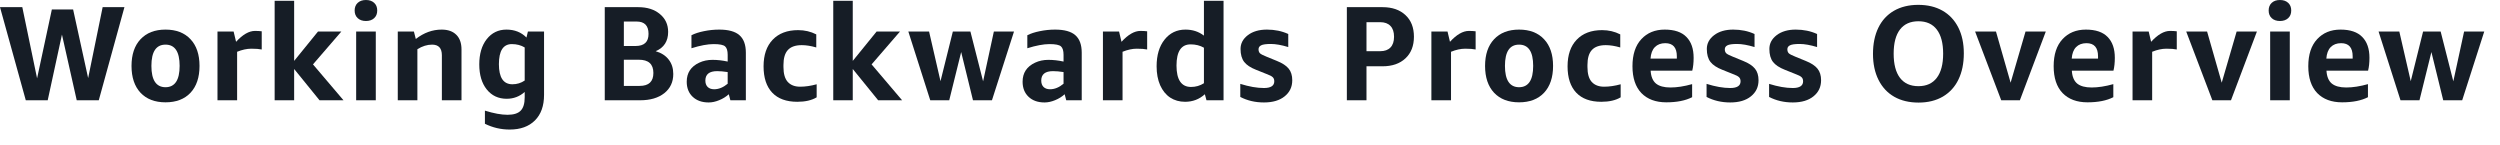
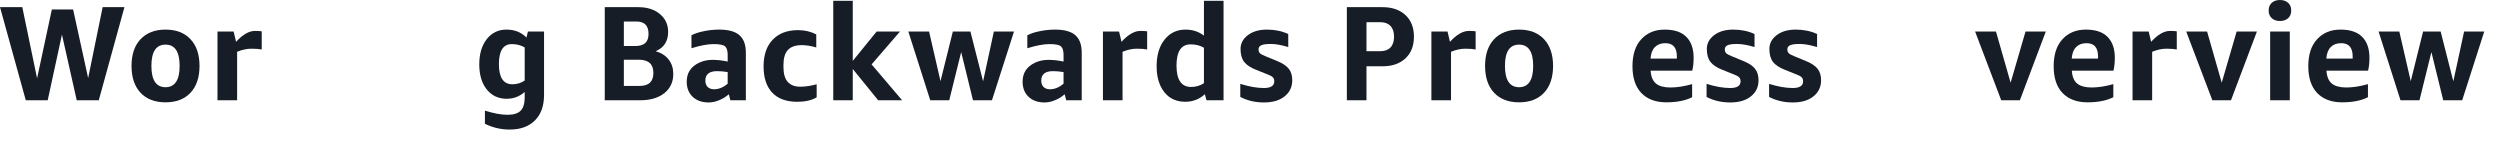
<svg xmlns="http://www.w3.org/2000/svg" fill="none" height="100%" overflow="visible" preserveAspectRatio="none" style="display: block;" viewBox="0 0 155 9" width="100%">
  <g id="Text">
-     <path d="M4.757 6.217L3.841 2.144L2.958 6.217H1.599L0 0.444H1.383L2.299 4.858L3.215 0.586H4.533L5.465 4.842L6.364 0.444H7.715L6.124 6.217H4.757Z" fill="#161D26" />
+     <path d="M4.757 6.217L3.841 2.144L2.958 6.217H1.599L0 0.444H1.383L2.299 4.858L3.215 0.586H4.533L5.465 4.842L6.364 0.444H7.715L6.124 6.217H4.757" fill="#161D26" />
    <path d="M10.262 5.408C10.845 5.405 11.137 4.964 11.137 4.085C11.137 3.206 10.845 2.767 10.262 2.767C9.679 2.767 9.387 3.206 9.387 4.085C9.387 4.964 9.679 5.405 10.262 5.408ZM11.812 5.75C11.441 6.146 10.924 6.344 10.262 6.344C9.603 6.344 9.086 6.146 8.712 5.75C8.34 5.351 8.154 4.797 8.154 4.089C8.154 3.381 8.34 2.829 8.712 2.433C9.086 2.035 9.603 1.835 10.262 1.835C10.924 1.835 11.441 2.035 11.812 2.433C12.184 2.829 12.37 3.381 12.37 4.089C12.37 4.797 12.184 5.351 11.812 5.75Z" fill="#161D26" />
    <path d="M14.636 2.592C15.048 2.142 15.439 1.917 15.808 1.917C15.97 1.917 16.11 1.925 16.227 1.941V3.068C16.072 3.035 15.857 3.019 15.58 3.019C15.306 3.019 15.013 3.083 14.701 3.21V6.217H13.484V1.957H14.485L14.636 2.592Z" fill="#161D26" />
-     <path d="M17.028 6.217V0.049H18.237V3.776L19.714 1.957H21.162L19.405 3.992L21.297 6.217H19.811L18.237 4.277V6.217H17.028Z" fill="#161D26" />
-     <path d="M23.197 1.127C23.069 1.244 22.9 1.302 22.688 1.302C22.477 1.302 22.307 1.244 22.18 1.127C22.052 1.01 21.988 0.852 21.988 0.651C21.988 0.45 22.052 0.292 22.18 0.175C22.307 0.058 22.477 0 22.688 0C22.9 0 23.069 0.058 23.197 0.175C23.324 0.292 23.388 0.45 23.388 0.651C23.388 0.852 23.324 1.01 23.197 1.127ZM22.082 6.217V1.957H23.299V6.217H22.082Z" fill="#161D26" />
-     <path d="M27.396 3.426C27.396 2.987 27.194 2.767 26.79 2.767C26.483 2.767 26.179 2.862 25.878 3.052V6.217H24.662V1.957H25.662L25.78 2.417C26.28 2.029 26.813 1.835 27.38 1.835C27.773 1.835 28.077 1.942 28.291 2.157C28.505 2.368 28.613 2.672 28.613 3.068V6.217H27.396V3.426Z" fill="#161D26" />
    <path d="M31.733 2.734C31.199 2.734 30.932 3.149 30.932 3.979C30.932 4.81 31.211 5.225 31.77 5.225C32.052 5.225 32.306 5.147 32.531 4.993V2.942C32.303 2.804 32.037 2.734 31.733 2.734ZM30.179 2.425C30.491 2.032 30.898 1.835 31.4 1.835C31.904 1.835 32.318 1.999 32.641 2.327L32.73 1.957H33.731V5.884C33.731 6.562 33.543 7.09 33.166 7.467C32.788 7.844 32.266 8.032 31.599 8.032C31.059 8.032 30.548 7.913 30.065 7.674V6.86C30.616 7.031 31.082 7.117 31.465 7.117C31.847 7.117 32.12 7.031 32.283 6.86C32.448 6.692 32.531 6.417 32.531 6.034V5.701C32.213 5.983 31.842 6.124 31.416 6.124C30.9 6.124 30.488 5.931 30.179 5.546C29.87 5.161 29.715 4.643 29.715 3.992C29.715 3.341 29.87 2.818 30.179 2.425Z" fill="#161D26" />
    <path d="M38.679 1.335V2.852H39.403C39.943 2.852 40.211 2.601 40.209 2.1C40.209 1.59 39.962 1.335 39.468 1.335H38.679ZM38.679 3.703V5.326H39.659C40.226 5.326 40.51 5.059 40.51 4.525C40.51 3.974 40.207 3.7 39.602 3.703H38.679ZM41.425 1.978C41.425 2.555 41.168 2.954 40.652 3.174C41.008 3.28 41.278 3.455 41.462 3.699C41.649 3.94 41.743 4.236 41.743 4.586C41.743 5.085 41.557 5.482 41.185 5.778C40.814 6.071 40.313 6.217 39.684 6.217H37.495V0.444H39.57C40.126 0.444 40.574 0.586 40.913 0.871C41.254 1.153 41.425 1.522 41.425 1.978Z" fill="#161D26" />
    <path d="M44.278 5.534C44.562 5.534 44.842 5.42 45.116 5.192V4.468C44.872 4.43 44.653 4.411 44.461 4.411C43.978 4.411 43.735 4.605 43.732 4.993C43.732 5.164 43.78 5.296 43.875 5.391C43.972 5.486 44.107 5.534 44.278 5.534ZM43.936 6.352C43.523 6.352 43.194 6.235 42.947 6.002C42.7 5.769 42.577 5.457 42.577 5.066C42.577 4.521 42.834 4.127 43.35 3.886C43.599 3.769 43.875 3.711 44.176 3.711C44.48 3.711 44.793 3.746 45.116 3.817V3.402C45.116 3.147 45.063 2.972 44.957 2.877C44.854 2.782 44.617 2.734 44.245 2.734C43.876 2.734 43.418 2.82 42.87 2.991V2.185C43.076 2.079 43.334 1.995 43.643 1.933C43.955 1.868 44.271 1.835 44.591 1.835C45.163 1.835 45.581 1.95 45.844 2.181C46.11 2.412 46.243 2.774 46.243 3.267V6.217H45.283L45.185 5.843C45.014 5.998 44.815 6.121 44.587 6.213C44.362 6.306 44.145 6.352 43.936 6.352Z" fill="#161D26" />
    <path d="M47.878 5.745C47.52 5.366 47.341 4.822 47.341 4.114C47.341 3.406 47.53 2.855 47.907 2.462C48.287 2.066 48.812 1.868 49.482 1.868C49.889 1.868 50.264 1.956 50.609 2.132V2.942C50.281 2.847 49.981 2.799 49.709 2.799C49.322 2.799 49.035 2.898 48.851 3.097C48.666 3.295 48.574 3.607 48.574 4.032V4.15C48.574 4.574 48.664 4.884 48.843 5.082C49.025 5.278 49.278 5.375 49.604 5.375C49.929 5.375 50.272 5.325 50.633 5.225V6.034C50.327 6.219 49.926 6.311 49.433 6.311C48.755 6.311 48.236 6.122 47.878 5.745Z" fill="#161D26" />
    <path d="M51.662 6.217V0.049H52.871V3.776L54.348 1.957H55.797L54.039 3.992L55.931 6.217H54.446L52.871 4.277V6.217H51.662Z" fill="#161D26" />
    <path d="M60.325 6.217L59.593 3.227L58.852 6.217H57.676L56.317 1.957H57.603L58.311 5.033L59.076 1.957H60.166L60.952 5.042L61.619 1.957H62.868L61.501 6.217H60.325Z" fill="#161D26" />
    <path d="M65.102 5.534C65.387 5.534 65.666 5.42 65.94 5.192V4.468C65.696 4.43 65.478 4.411 65.285 4.411C64.802 4.411 64.559 4.605 64.557 4.993C64.557 5.164 64.604 5.296 64.699 5.391C64.797 5.486 64.931 5.534 65.102 5.534ZM64.76 6.352C64.348 6.352 64.018 6.235 63.772 6.002C63.525 5.769 63.401 5.457 63.401 5.066C63.401 4.521 63.659 4.127 64.174 3.886C64.424 3.769 64.699 3.711 65 3.711C65.304 3.711 65.618 3.746 65.94 3.817V3.402C65.94 3.147 65.887 2.972 65.782 2.877C65.678 2.782 65.441 2.734 65.07 2.734C64.701 2.734 64.242 2.82 63.694 2.991V2.185C63.9 2.079 64.158 1.995 64.467 1.933C64.779 1.868 65.095 1.835 65.415 1.835C65.988 1.835 66.406 1.95 66.669 2.181C66.934 2.412 67.067 2.774 67.067 3.267V6.217H66.107L66.009 5.843C65.838 5.998 65.639 6.121 65.411 6.213C65.186 6.306 64.969 6.352 64.76 6.352Z" fill="#161D26" />
    <path d="M69.533 2.592C69.945 2.142 70.336 1.917 70.705 1.917C70.868 1.917 71.007 1.925 71.124 1.941V3.068C70.969 3.035 70.754 3.019 70.477 3.019C70.203 3.019 69.91 3.083 69.598 3.21V6.217H68.382V1.957H69.382L69.533 2.592Z" fill="#161D26" />
    <path d="M73.818 2.751C73.234 2.751 72.943 3.19 72.943 4.069C72.945 4.948 73.245 5.389 73.842 5.391C74.135 5.391 74.402 5.314 74.644 5.16V2.958C74.405 2.82 74.129 2.751 73.818 2.751ZM73.476 6.311C73.126 6.311 72.818 6.224 72.552 6.051C72.286 5.874 72.079 5.619 71.93 5.286C71.783 4.952 71.71 4.56 71.71 4.11C71.71 3.421 71.874 2.87 72.202 2.458C72.53 2.043 72.963 1.835 73.5 1.835C73.94 1.835 74.321 1.96 74.644 2.209V0.049H75.86V6.217H74.802L74.701 5.843C74.356 6.155 73.948 6.311 73.476 6.311Z" fill="#161D26" />
    <path d="M79.005 5.042C79.005 4.93 78.973 4.845 78.908 4.785C78.845 4.723 78.716 4.656 78.521 4.586L77.87 4.325C77.531 4.192 77.287 4.03 77.138 3.837C76.989 3.642 76.914 3.375 76.914 3.035C76.914 2.696 77.064 2.412 77.366 2.181C77.669 1.95 78.064 1.835 78.55 1.835C79.035 1.835 79.476 1.926 79.872 2.108V2.917C79.452 2.79 79.092 2.726 78.794 2.726C78.495 2.726 78.293 2.755 78.188 2.812C78.082 2.866 78.029 2.947 78.029 3.056C78.029 3.164 78.06 3.248 78.122 3.308C78.188 3.365 78.323 3.434 78.529 3.516L79.164 3.776C79.509 3.914 79.754 4.076 79.901 4.26C80.047 4.442 80.12 4.681 80.12 4.976C80.12 5.389 79.963 5.721 79.648 5.973C79.336 6.226 78.909 6.352 78.367 6.352C77.824 6.352 77.334 6.238 76.898 6.01V5.2C77.446 5.371 77.934 5.457 78.362 5.457C78.791 5.457 79.005 5.318 79.005 5.042Z" fill="#161D26" />
    <path d="M84.722 3.174H85.572C85.849 3.174 86.061 3.098 86.207 2.946C86.356 2.794 86.431 2.572 86.431 2.279C86.431 1.983 86.356 1.759 86.207 1.607C86.061 1.453 85.849 1.375 85.572 1.375H84.722V3.174ZM84.722 4.11V6.217H83.505V0.444H85.715C86.314 0.444 86.789 0.608 87.139 0.936C87.489 1.261 87.664 1.708 87.664 2.275C87.664 2.842 87.489 3.289 87.139 3.617C86.789 3.946 86.314 4.11 85.715 4.11H84.722Z" fill="#161D26" />
    <path d="M89.898 2.592C90.31 2.142 90.701 1.917 91.07 1.917C91.232 1.917 91.372 1.925 91.489 1.941V3.068C91.334 3.035 91.118 3.019 90.842 3.019C90.568 3.019 90.275 3.083 89.963 3.21V6.217H88.746V1.957H89.747L89.898 2.592Z" fill="#161D26" />
    <path d="M94.182 5.408C94.765 5.405 95.057 4.964 95.057 4.085C95.057 3.206 94.765 2.767 94.182 2.767C93.599 2.767 93.307 3.206 93.307 4.085C93.307 4.964 93.599 5.405 94.182 5.408ZM95.732 5.75C95.361 6.146 94.844 6.344 94.182 6.344C93.523 6.344 93.006 6.146 92.632 5.75C92.26 5.351 92.074 4.797 92.074 4.089C92.074 3.381 92.26 2.829 92.632 2.433C93.006 2.035 93.523 1.835 94.182 1.835C94.844 1.835 95.361 2.035 95.732 2.433C96.104 2.829 96.29 3.381 96.29 4.089C96.29 4.797 96.104 5.351 95.732 5.75Z" fill="#161D26" />
-     <path d="M97.726 5.745C97.368 5.366 97.189 4.822 97.189 4.114C97.189 3.406 97.377 2.855 97.755 2.462C98.134 2.066 98.659 1.868 99.329 1.868C99.736 1.868 100.112 1.956 100.456 2.132V2.942C100.128 2.847 99.828 2.799 99.557 2.799C99.169 2.799 98.883 2.898 98.699 3.097C98.514 3.295 98.422 3.607 98.422 4.032V4.15C98.422 4.574 98.511 4.884 98.69 5.082C98.872 5.278 99.126 5.375 99.451 5.375C99.777 5.375 100.12 5.325 100.481 5.225V6.034C100.174 6.219 99.774 6.311 99.28 6.311C98.602 6.311 98.084 6.122 97.726 5.745Z" fill="#161D26" />
    <path d="M103.248 2.677C102.976 2.677 102.761 2.759 102.601 2.922C102.443 3.084 102.354 3.322 102.332 3.634H103.964V3.491C103.964 2.949 103.725 2.677 103.248 2.677ZM105.005 3.585C105.005 3.889 104.977 4.154 104.92 4.382H102.34C102.362 4.749 102.472 5.014 102.67 5.18C102.871 5.343 103.17 5.424 103.569 5.424C103.97 5.424 104.418 5.355 104.912 5.216V6.026C104.499 6.238 103.965 6.344 103.309 6.344C102.652 6.344 102.138 6.152 101.766 5.77C101.398 5.385 101.213 4.83 101.213 4.106C101.213 3.381 101.396 2.823 101.762 2.429C102.129 2.033 102.611 1.835 103.211 1.835C103.813 1.835 104.262 1.987 104.558 2.291C104.856 2.592 105.005 3.023 105.005 3.585Z" fill="#161D26" />
    <path d="M107.915 5.042C107.915 4.93 107.882 4.845 107.817 4.785C107.755 4.723 107.626 4.656 107.43 4.586L106.779 4.325C106.44 4.192 106.196 4.03 106.047 3.837C105.898 3.642 105.823 3.375 105.823 3.035C105.823 2.696 105.974 2.412 106.275 2.181C106.579 1.95 106.973 1.835 107.459 1.835C107.944 1.835 108.385 1.926 108.781 2.108V2.917C108.361 2.79 108.001 2.726 107.703 2.726C107.405 2.726 107.202 2.755 107.097 2.812C106.991 2.866 106.938 2.947 106.938 3.056C106.938 3.164 106.969 3.248 107.032 3.308C107.097 3.365 107.232 3.434 107.438 3.516L108.073 3.776C108.418 3.914 108.663 4.076 108.81 4.26C108.956 4.442 109.029 4.681 109.029 4.976C109.029 5.389 108.872 5.721 108.557 5.973C108.246 6.226 107.818 6.352 107.276 6.352C106.733 6.352 106.244 6.238 105.807 6.01V5.2C106.355 5.371 106.843 5.457 107.272 5.457C107.7 5.457 107.915 5.318 107.915 5.042Z" fill="#161D26" />
    <path d="M111.792 5.042C111.792 4.93 111.76 4.845 111.695 4.785C111.632 4.723 111.503 4.656 111.308 4.586L110.657 4.325C110.318 4.192 110.074 4.03 109.924 3.837C109.775 3.642 109.701 3.375 109.701 3.035C109.701 2.696 109.851 2.412 110.152 2.181C110.456 1.95 110.851 1.835 111.336 1.835C111.822 1.835 112.263 1.926 112.659 2.108V2.917C112.238 2.79 111.879 2.726 111.581 2.726C111.282 2.726 111.08 2.755 110.974 2.812C110.868 2.866 110.816 2.947 110.816 3.056C110.816 3.164 110.847 3.248 110.909 3.308C110.974 3.365 111.11 3.434 111.316 3.516L111.951 3.776C112.295 3.914 112.541 4.076 112.687 4.26C112.834 4.442 112.907 4.681 112.907 4.976C112.907 5.389 112.75 5.721 112.435 5.973C112.123 6.226 111.696 6.352 111.153 6.352C110.611 6.352 110.121 6.238 109.684 6.01V5.2C110.232 5.371 110.721 5.457 111.149 5.457C111.578 5.457 111.792 5.318 111.792 5.042Z" fill="#161D26" />
-     <path d="M116.471 4.96C116.241 4.502 116.125 3.962 116.125 3.341C116.125 2.719 116.235 2.181 116.455 1.725C116.675 1.27 116.996 0.918 117.419 0.671C117.845 0.425 118.348 0.301 118.929 0.301C119.509 0.301 120.01 0.42 120.43 0.659C120.854 0.898 121.18 1.244 121.411 1.697C121.642 2.15 121.757 2.687 121.757 3.308C121.757 3.929 121.647 4.468 121.427 4.923C121.21 5.379 120.889 5.733 120.463 5.986C120.037 6.235 119.534 6.36 118.953 6.36C118.373 6.36 117.871 6.241 117.448 6.002C117.027 5.763 116.702 5.416 116.471 4.96ZM117.798 1.831C117.537 2.173 117.407 2.672 117.407 3.328C117.407 3.982 117.537 4.481 117.798 4.826C118.061 5.17 118.442 5.343 118.941 5.343C119.44 5.343 119.82 5.17 120.08 4.826C120.344 4.481 120.475 3.982 120.475 3.328C120.475 2.672 120.344 2.173 120.08 1.831C119.82 1.489 119.44 1.318 118.941 1.318C118.442 1.318 118.061 1.489 117.798 1.831Z" fill="#161D26" />
    <path d="M124.076 6.217L122.457 1.957H123.751L124.658 5.127L125.582 1.957H126.839L125.232 6.217H124.076Z" fill="#161D26" />
    <path d="M129.362 2.677C129.09 2.677 128.875 2.759 128.715 2.922C128.557 3.084 128.468 3.322 128.446 3.634H130.078V3.491C130.078 2.949 129.839 2.677 129.362 2.677ZM131.119 3.585C131.119 3.889 131.091 4.154 131.034 4.382H128.454C128.476 4.749 128.586 5.014 128.784 5.18C128.984 5.343 129.284 5.424 129.683 5.424C130.084 5.424 130.532 5.355 131.026 5.216V6.026C130.613 6.238 130.079 6.344 129.423 6.344C128.766 6.344 128.252 6.152 127.88 5.77C127.511 5.385 127.327 4.83 127.327 4.106C127.327 3.381 127.51 2.823 127.876 2.429C128.243 2.033 128.725 1.835 129.325 1.835C129.927 1.835 130.376 1.987 130.672 2.291C130.97 2.592 131.119 3.023 131.119 3.585Z" fill="#161D26" />
    <path d="M133.369 2.592C133.782 2.142 134.172 1.917 134.541 1.917C134.704 1.917 134.844 1.925 134.96 1.941V3.068C134.806 3.035 134.59 3.019 134.313 3.019C134.039 3.019 133.746 3.083 133.434 3.21V6.217H132.218V1.957H133.219L133.369 2.592Z" fill="#161D26" />
    <path d="M137.166 6.217L135.546 1.957H136.84L137.747 5.127L138.671 1.957H139.928L138.321 6.217H137.166Z" fill="#161D26" />
    <path d="M141.865 1.127C141.738 1.244 141.568 1.302 141.356 1.302C141.145 1.302 140.975 1.244 140.848 1.127C140.72 1.01 140.657 0.852 140.657 0.651C140.657 0.45 140.72 0.292 140.848 0.175C140.975 0.058 141.145 0 141.356 0C141.568 0 141.738 0.058 141.865 0.175C141.993 0.292 142.056 0.45 142.056 0.651C142.056 0.852 141.993 1.01 141.865 1.127ZM140.75 6.217V1.957H141.967V6.217H140.75Z" fill="#161D26" />
    <path d="M145.149 2.677C144.877 2.677 144.662 2.759 144.502 2.922C144.344 3.084 144.255 3.322 144.233 3.634H145.865V3.491C145.865 2.949 145.626 2.677 145.149 2.677ZM146.906 3.585C146.906 3.889 146.878 4.154 146.821 4.382H144.241C144.263 4.749 144.373 5.014 144.571 5.18C144.772 5.343 145.071 5.424 145.47 5.424C145.872 5.424 146.319 5.355 146.813 5.216V6.026C146.401 6.238 145.866 6.344 145.21 6.344C144.553 6.344 144.039 6.152 143.667 5.77C143.299 5.385 143.114 4.83 143.114 4.106C143.114 3.381 143.297 2.823 143.663 2.429C144.03 2.033 144.512 1.835 145.112 1.835C145.714 1.835 146.163 1.987 146.459 2.291C146.757 2.592 146.906 3.023 146.906 3.585Z" fill="#161D26" />
    <path d="M151.48 6.217L150.747 3.227L150.007 6.217H148.831L147.472 1.957H148.758L149.466 5.033L150.231 1.957H151.321L152.106 5.042L152.774 1.957H154.023L152.656 6.217H151.48Z" fill="#161D26" />
  </g>
</svg>